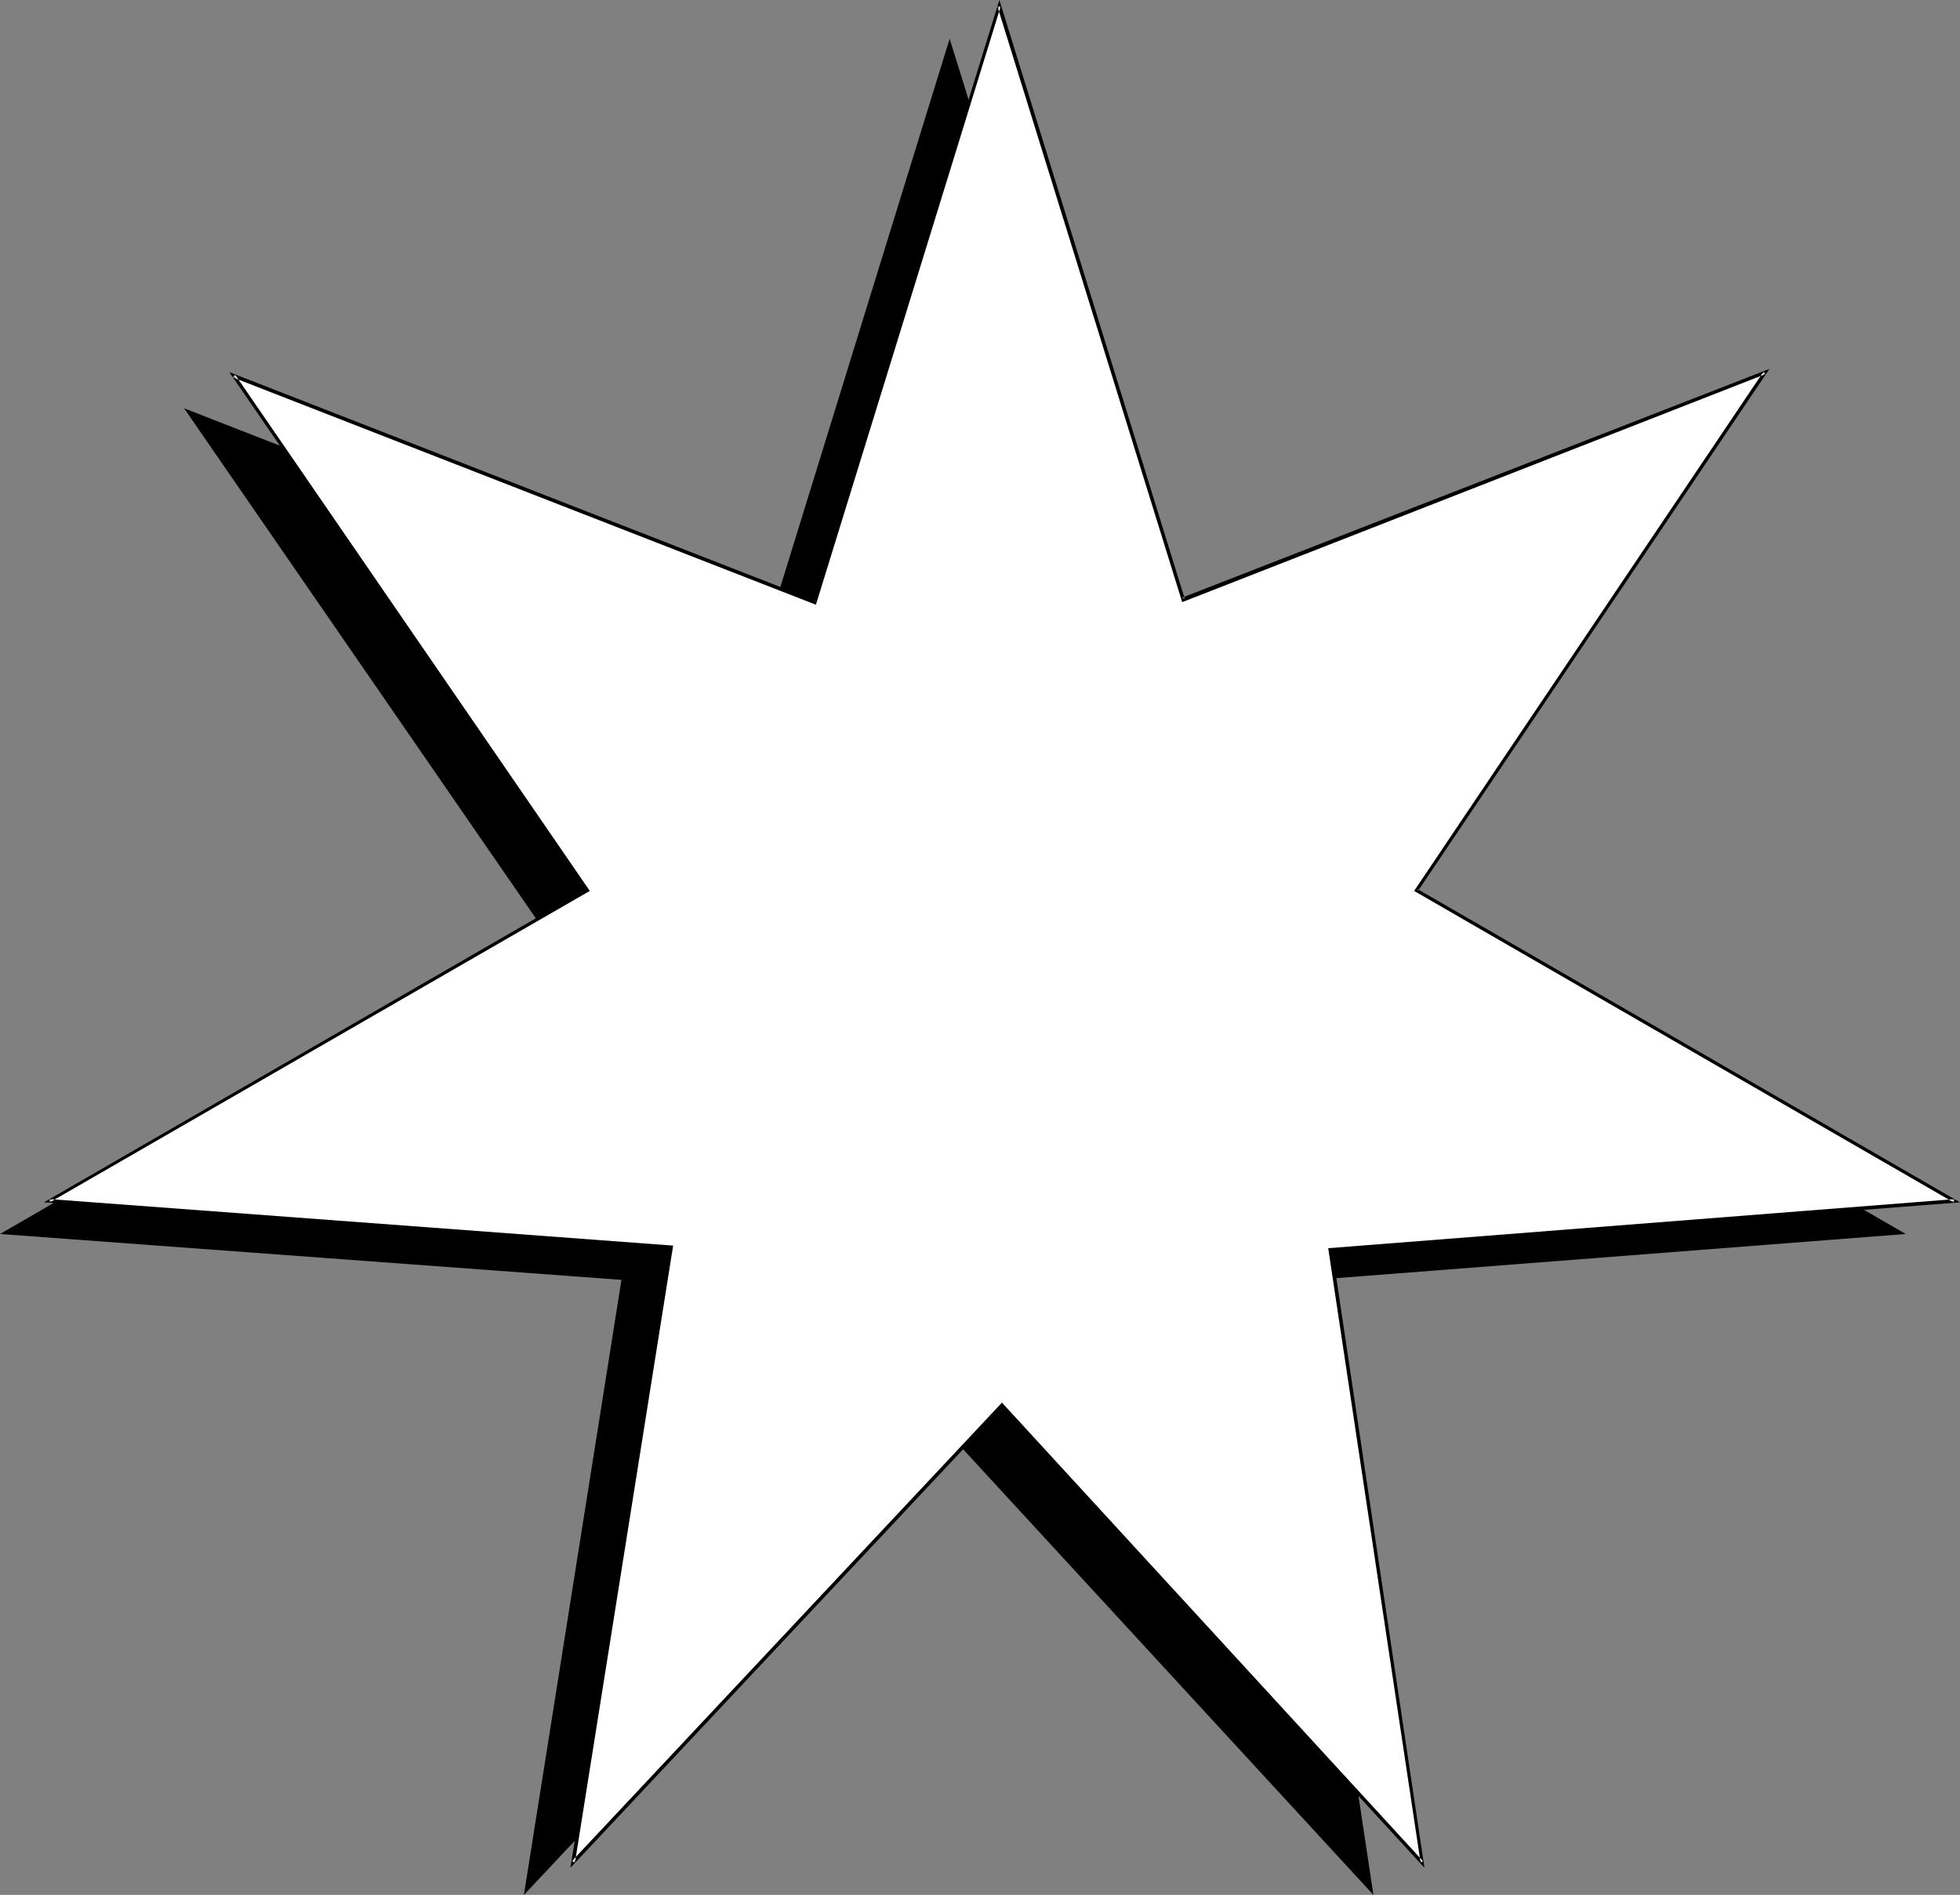
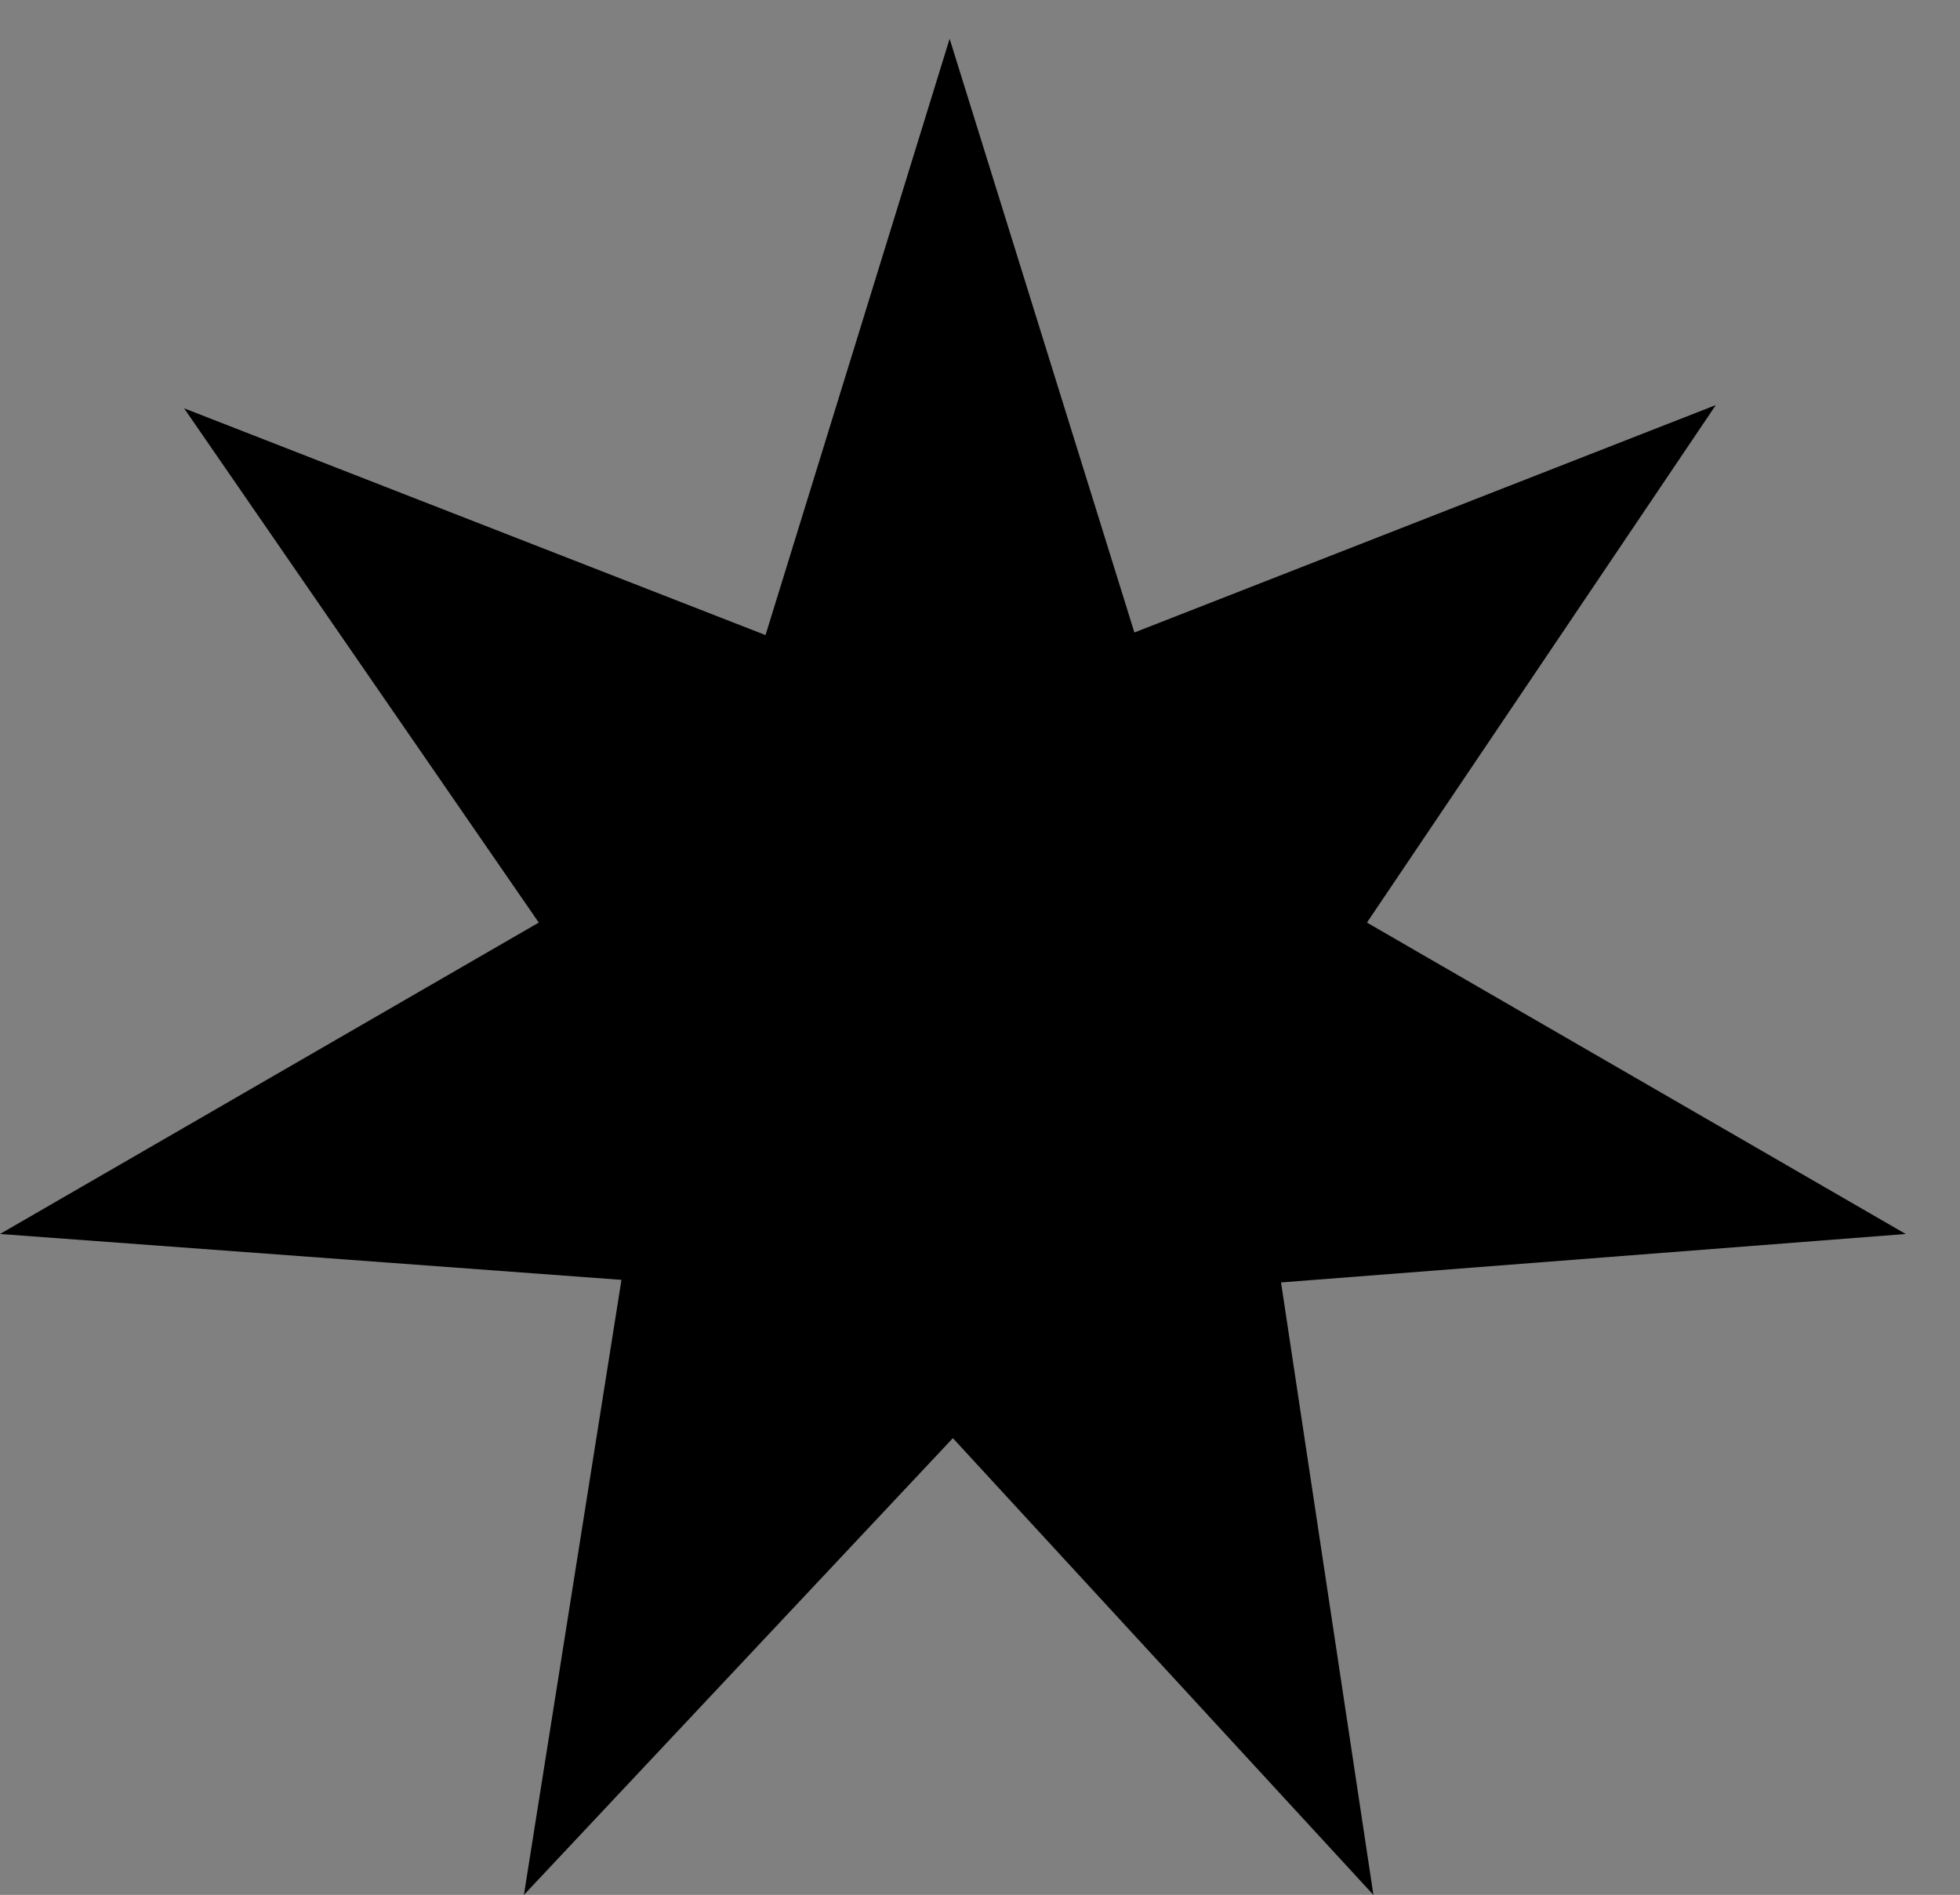
<svg xmlns="http://www.w3.org/2000/svg" xmlns:ns1="http://sodipodi.sourceforge.net/DTD/sodipodi-0.dtd" xmlns:ns2="http://www.inkscape.org/namespaces/inkscape" version="1.0" width="129.724mm" height="125.411mm" id="svg3" ns1:docname="Star 057.wmf">
  <rect width="100%" height="100%" fill="#808080" stroke="none" />
  <ns1:namedview id="namedview3" pagecolor="#ffffff" bordercolor="#000000" borderopacity="0.25" ns2:showpageshadow="2" ns2:pageopacity="0.0" ns2:pagecheckerboard="0" ns2:deskcolor="#d1d1d1" ns2:document-units="mm" />
  <defs id="defs1">
    <pattern id="WMFhbasepattern" patternUnits="userSpaceOnUse" width="6" height="6" x="0" y="0" />
  </defs>
  <path style="fill:#000000;fill-opacity:1;fill-rule:evenodd;stroke:none" d="M 237.552,9.696 191.496,158.861 46.056,102.136 134.774,230.776 0,308.671 155.459,320.145 131.057,473.996 238.36,359.739 343.561,473.996 320.452,320.792 476.719,308.671 341.945,230.776 429.209,101.328 283.769,158.214 Z" id="path1" />
-   <path style="fill:#ffffff;fill-opacity:1;fill-rule:evenodd;stroke:none" d="M 249.995,1.454 203.777,150.78 58.499,93.894 146.894,222.696 12.282,300.429 167.902,311.903 143.339,465.916 250.641,351.497 355.843,465.916 332.734,312.55 489.001,300.429 354.388,222.696 441.491,93.248 296.051,149.972 Z" id="path2" />
-   <path style="fill:#000000;fill-opacity:1;fill-rule:evenodd;stroke:none" d="m 249.995,0 -46.541,150.619 0.646,-0.323 -146.733,-57.209 89.203,129.771 0.162,-0.485 -135.744,78.38 156.752,11.636 -0.323,-0.646 -24.725,155.467 108.272,-115.388 h -0.646 L 356.328,467.209 333.219,312.55 l -0.485,0.485 157.56,-12.282 -135.744,-78.38 0.162,0.485 87.91,-130.579 -146.894,57.209 0.646,0.323 L 249.995,0 249.51,1.616 295.728,150.619 441.652,93.571 l -0.485,-0.646 -87.425,129.933 134.936,77.895 0.323,-0.808 -156.752,12.282 23.109,153.689 0.646,-0.323 -105.363,-114.742 -107.625,114.742 0.808,0.323 24.563,-154.336 -155.944,-11.636 v 0.808 L 147.541,222.857 58.822,93.733 58.176,94.379 204.101,151.265 250.318,1.616 h -0.808 z" id="path3" />
</svg>